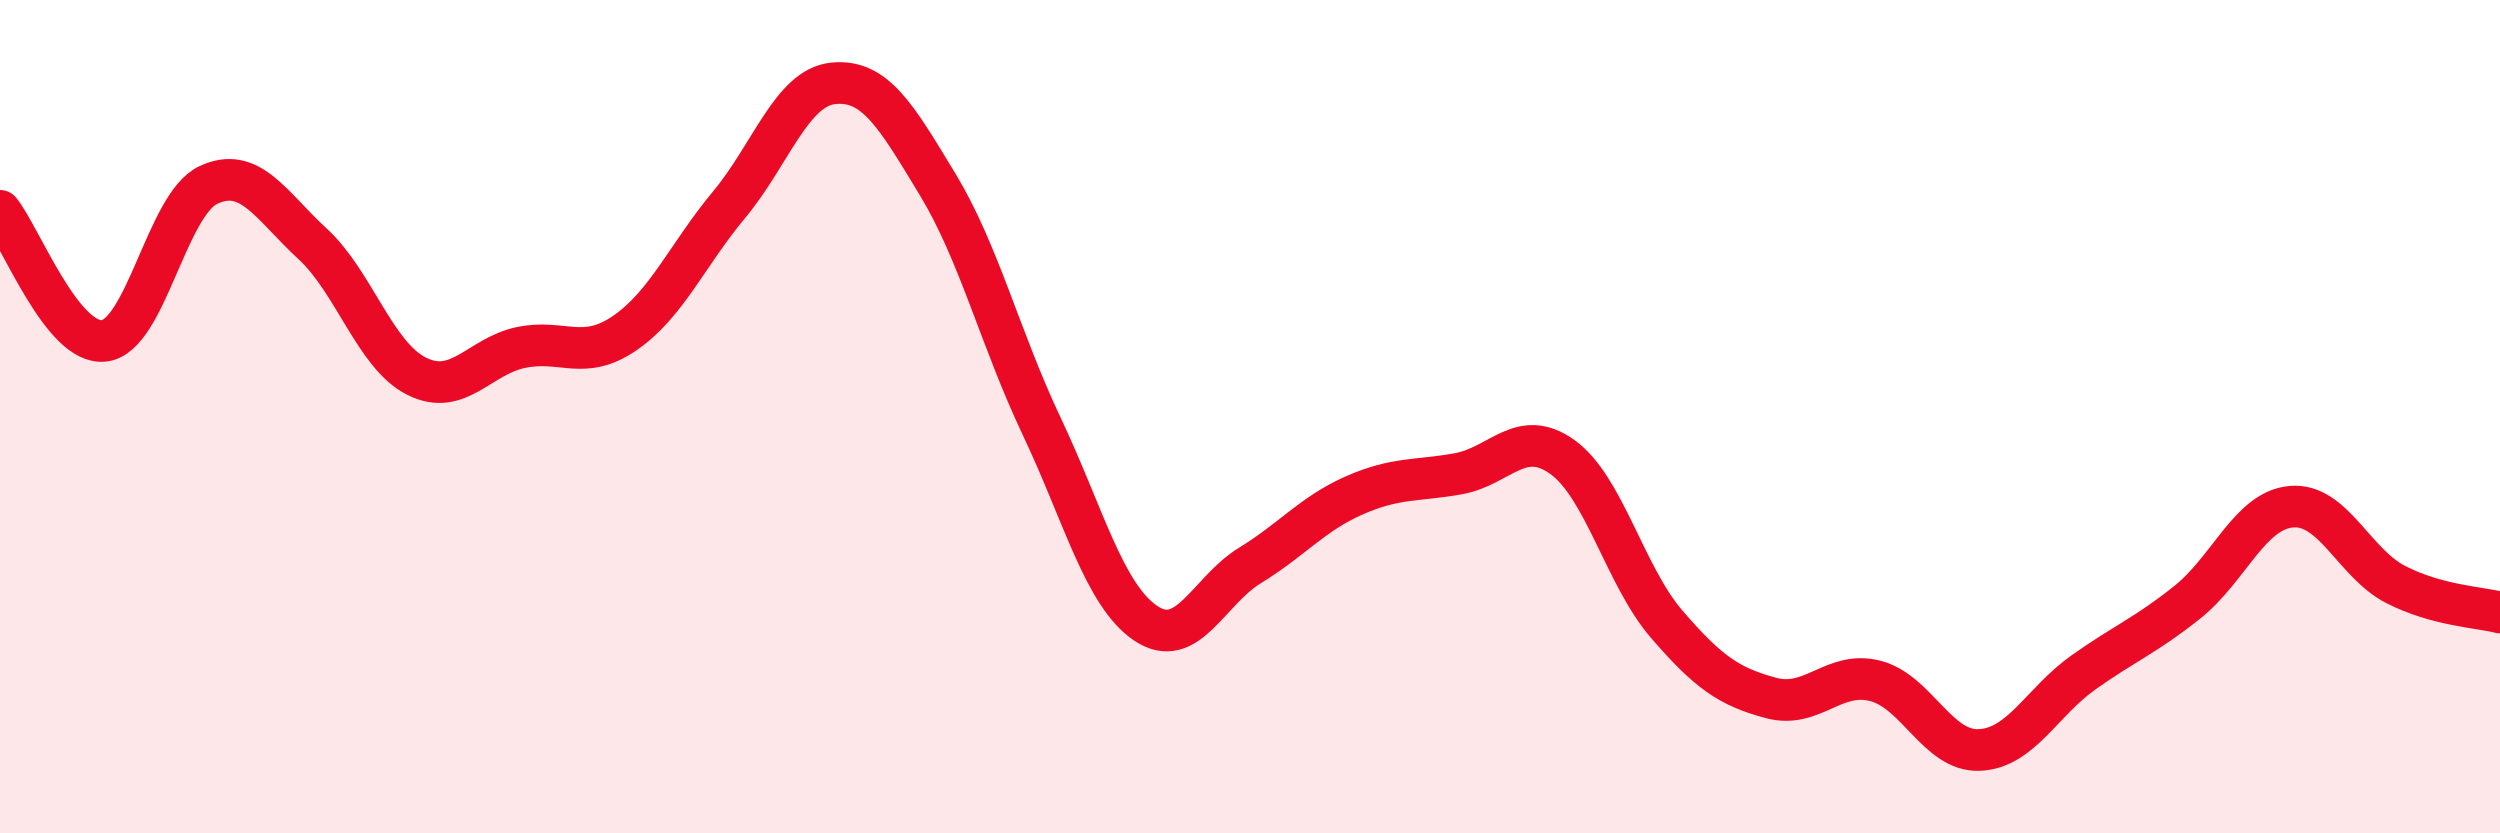
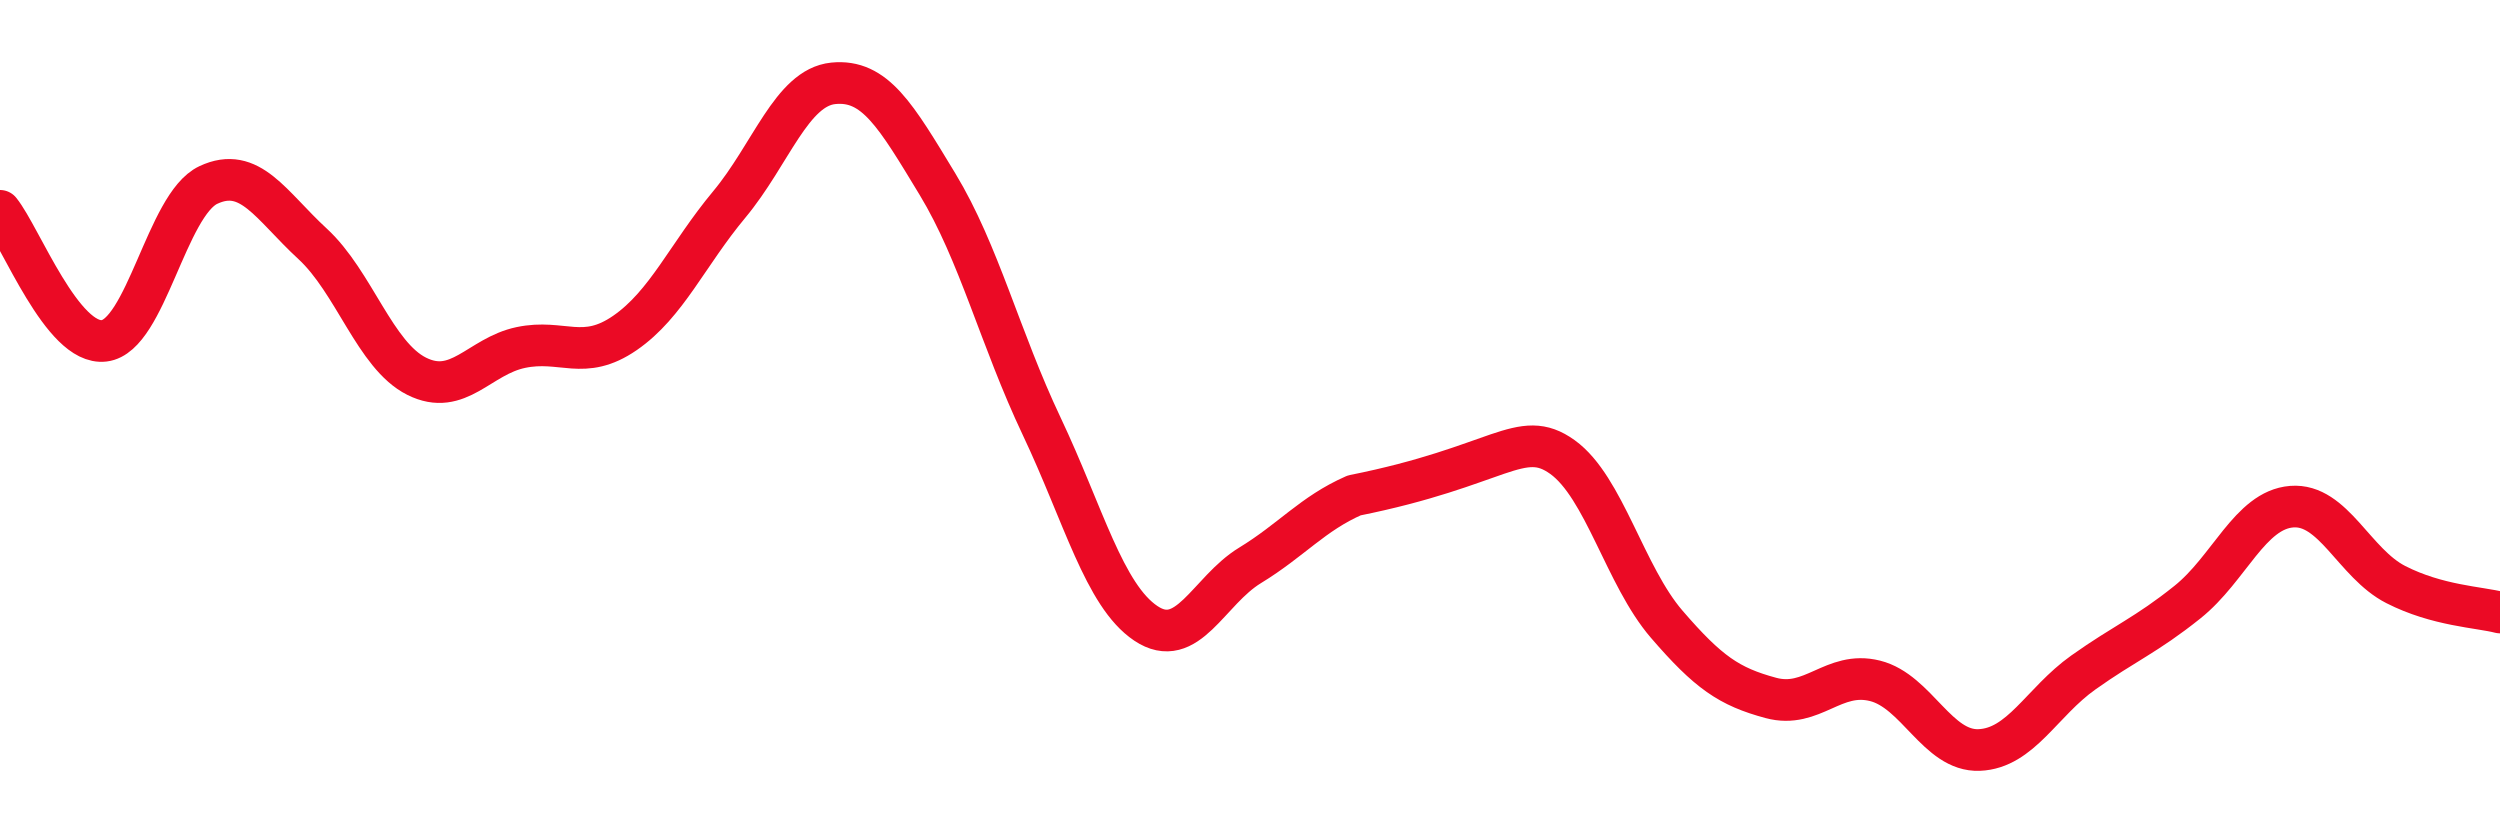
<svg xmlns="http://www.w3.org/2000/svg" width="60" height="20" viewBox="0 0 60 20">
-   <path d="M 0,5.06 C 0.5,5.68 1.5,8.3 2.5,8.18 C 3.5,8.06 4,4.91 5,4.44 C 6,3.97 6.5,4.93 7.5,5.85 C 8.5,6.77 9,8.53 10,9.03 C 11,9.53 11.5,8.55 12.5,8.34 C 13.5,8.13 14,8.68 15,7.99 C 16,7.3 16.5,6.11 17.5,4.91 C 18.5,3.71 19,2.1 20,2 C 21,1.9 21.5,2.77 22.5,4.42 C 23.5,6.07 24,8.12 25,10.23 C 26,12.34 26.5,14.29 27.5,14.96 C 28.5,15.63 29,14.18 30,13.57 C 31,12.96 31.5,12.33 32.5,11.89 C 33.5,11.45 34,11.55 35,11.37 C 36,11.19 36.5,10.25 37.5,10.97 C 38.5,11.69 39,13.82 40,14.98 C 41,16.14 41.5,16.48 42.5,16.75 C 43.5,17.02 44,16.09 45,16.34 C 46,16.59 46.5,18.04 47.5,18 C 48.5,17.96 49,16.85 50,16.14 C 51,15.43 51.5,15.25 52.5,14.45 C 53.5,13.65 54,12.24 55,12.16 C 56,12.08 56.5,13.52 57.5,14.03 C 58.5,14.54 59.5,14.57 60,14.7L60 20L0 20Z" fill="#EB0A25" opacity="0.1" stroke-linecap="round" stroke-linejoin="round" />
-   <path d="M 0,5.06 C 0.5,5.68 1.5,8.3 2.5,8.18 C 3.5,8.06 4,4.91 5,4.44 C 6,3.97 6.5,4.93 7.5,5.85 C 8.5,6.77 9,8.53 10,9.03 C 11,9.53 11.5,8.55 12.5,8.34 C 13.5,8.13 14,8.68 15,7.99 C 16,7.3 16.5,6.11 17.5,4.91 C 18.5,3.71 19,2.1 20,2 C 21,1.9 21.5,2.77 22.5,4.42 C 23.5,6.07 24,8.12 25,10.23 C 26,12.34 26.5,14.29 27.5,14.96 C 28.5,15.63 29,14.18 30,13.57 C 31,12.96 31.5,12.33 32.5,11.89 C 33.5,11.45 34,11.55 35,11.37 C 36,11.19 36.5,10.25 37.5,10.97 C 38.5,11.69 39,13.82 40,14.98 C 41,16.14 41.5,16.48 42.5,16.75 C 43.5,17.02 44,16.09 45,16.34 C 46,16.59 46.5,18.04 47.5,18 C 48.5,17.96 49,16.85 50,16.14 C 51,15.43 51.5,15.25 52.5,14.45 C 53.5,13.65 54,12.24 55,12.16 C 56,12.08 56.5,13.52 57.5,14.03 C 58.5,14.54 59.5,14.57 60,14.7" stroke="#EB0A25" stroke-width="1" fill="none" stroke-linecap="round" stroke-linejoin="round" />
+   <path d="M 0,5.06 C 0.5,5.68 1.5,8.3 2.5,8.18 C 3.5,8.06 4,4.91 5,4.44 C 6,3.97 6.5,4.93 7.5,5.85 C 8.5,6.77 9,8.53 10,9.03 C 11,9.53 11.5,8.55 12.5,8.34 C 13.5,8.13 14,8.68 15,7.99 C 16,7.3 16.5,6.11 17.5,4.91 C 18.5,3.71 19,2.1 20,2 C 21,1.9 21.5,2.77 22.5,4.42 C 23.5,6.07 24,8.12 25,10.23 C 26,12.34 26.5,14.29 27.5,14.96 C 28.5,15.63 29,14.18 30,13.57 C 31,12.96 31.5,12.33 32.5,11.89 C 36,11.19 36.5,10.25 37.5,10.97 C 38.5,11.69 39,13.82 40,14.98 C 41,16.14 41.5,16.48 42.5,16.75 C 43.5,17.02 44,16.09 45,16.34 C 46,16.59 46.5,18.04 47.5,18 C 48.5,17.96 49,16.85 50,16.14 C 51,15.43 51.5,15.25 52.5,14.45 C 53.5,13.65 54,12.24 55,12.16 C 56,12.08 56.5,13.52 57.5,14.03 C 58.5,14.54 59.5,14.57 60,14.7" stroke="#EB0A25" stroke-width="1" fill="none" stroke-linecap="round" stroke-linejoin="round" />
</svg>